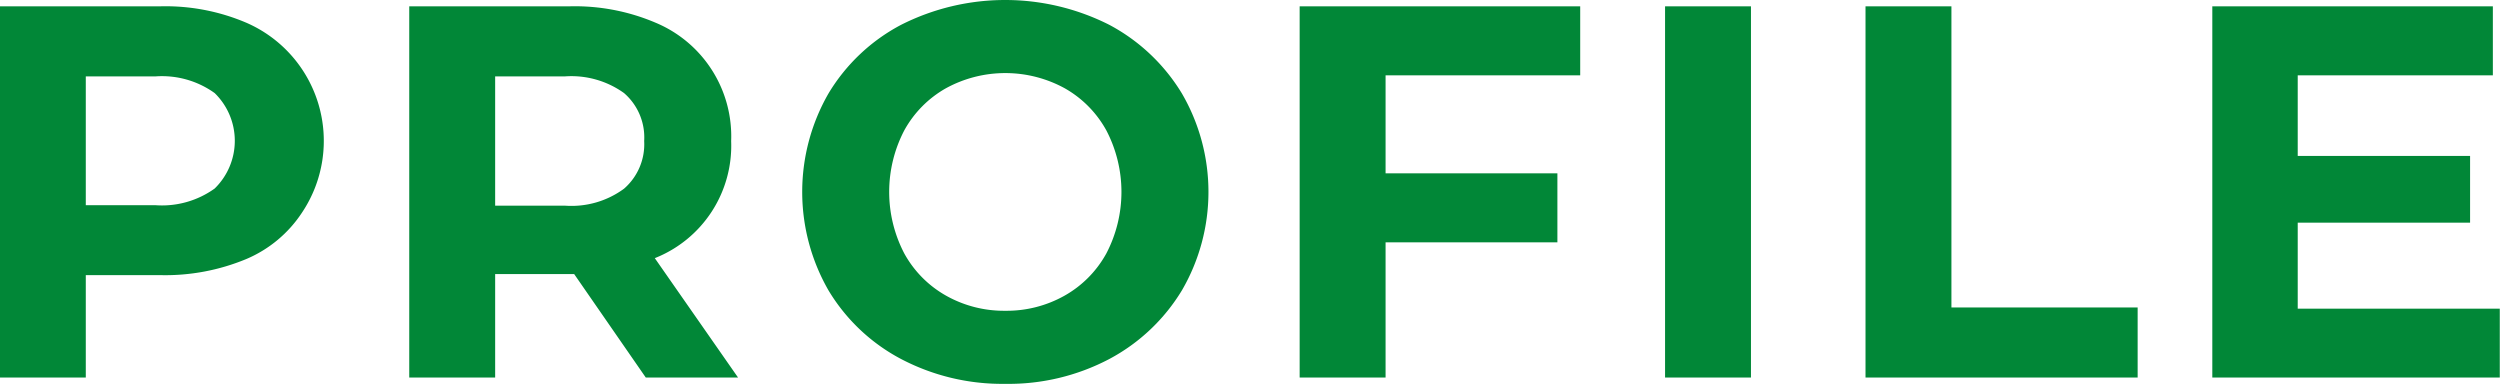
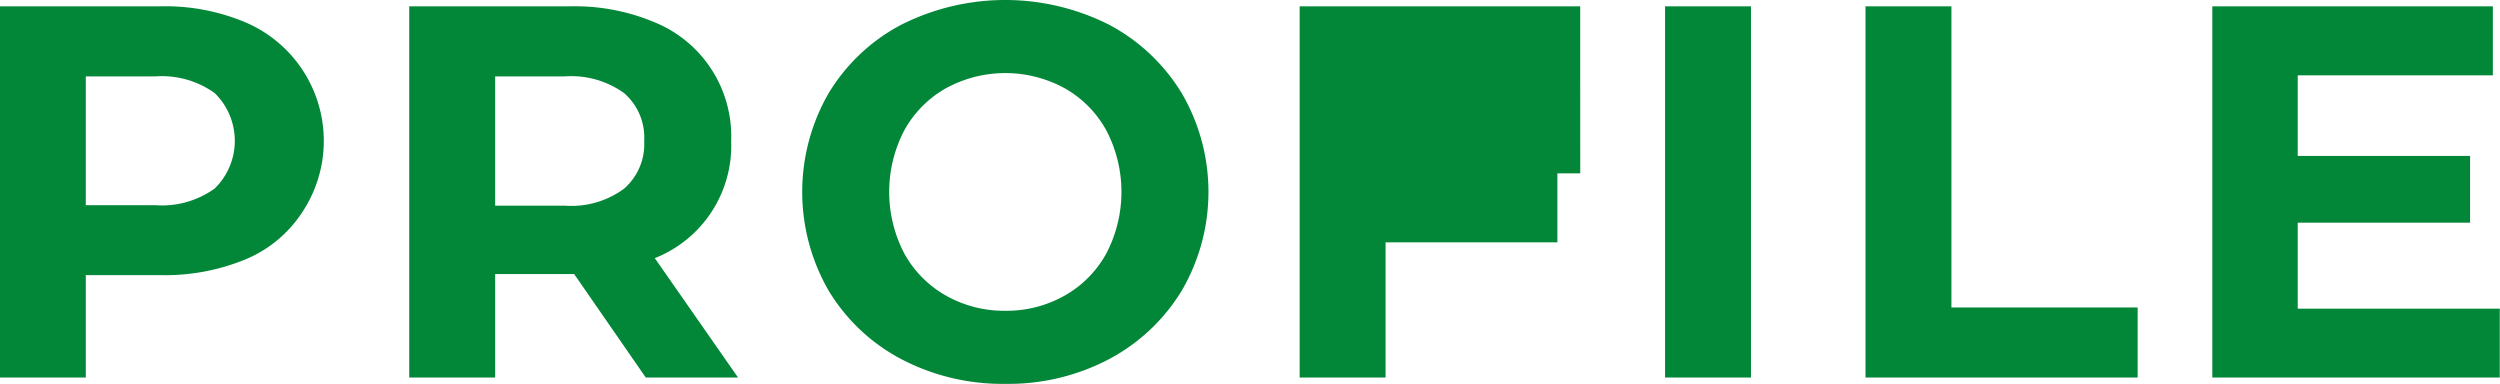
<svg xmlns="http://www.w3.org/2000/svg" width="166.281" height="25.53" viewBox="0 0 166.281 25.53">
  <defs>
    <style>
      .cls-1 {
        fill: #018737;
        fill-rule: evenodd;
      }
    </style>
  </defs>
-   <path id="title_profile.svg" class="cls-1" d="M417.771,4209.95H407.083v24.69H412.8v-6.81h4.973a14.036,14.036,0,0,0,5.7-1.07,8.3,8.3,0,0,0,3.721-3.11,8.568,8.568,0,0,0-3.721-12.61,13.7,13.7,0,0,0-5.7-1.09h0Zm-0.317,13.23H412.8v-8.57h4.656a6.006,6.006,0,0,1,3.915,1.11,4.431,4.431,0,0,1,0,6.35,6.006,6.006,0,0,1-3.915,1.11h0Zm38.729,11.46-5.537-7.94a8.041,8.041,0,0,0,5.079-7.79,8.184,8.184,0,0,0-5.027-7.87,13.7,13.7,0,0,0-5.7-1.09H434.314v24.69h5.714v-6.88h5.256l4.762,6.88h6.137Zm-6.243-15.73a3.916,3.916,0,0,1-1.34,3.17,5.9,5.9,0,0,1-3.916,1.13h-4.656v-8.6h4.656a6.007,6.007,0,0,1,3.916,1.11,3.9,3.9,0,0,1,1.34,3.19h0Zm24.021,16.15a14.36,14.36,0,0,0,6.913-1.65,12.506,12.506,0,0,0,4.833-4.57,13.024,13.024,0,0,0,0-13.09,12.506,12.506,0,0,0-4.833-4.57,15.344,15.344,0,0,0-13.844,0,12.342,12.342,0,0,0-4.833,4.57,13.14,13.14,0,0,0,0,13.09,12.342,12.342,0,0,0,4.833,4.57,14.465,14.465,0,0,0,6.931,1.65h0Zm0-4.86a7.842,7.842,0,0,1-3.951-1.01,7.2,7.2,0,0,1-2.769-2.8,8.845,8.845,0,0,1,0-8.19,7.2,7.2,0,0,1,2.769-2.8,8.233,8.233,0,0,1,7.9,0,7.2,7.2,0,0,1,2.768,2.8,8.837,8.837,0,0,1,0,8.19,7.2,7.2,0,0,1-2.768,2.8,7.845,7.845,0,0,1-3.951,1.01h0Zm38.236-15.66v-4.59h-18.66v24.69h5.715v-8.99H510.68v-4.59H499.252v-6.52H512.2Zm5.644,20.1h5.714v-24.69h-5.714v24.69Zm13.333,0h18.1v-4.66H536.888v-20.03h-5.714v24.69Zm28.747-4.58v-5.72h11.464v-4.44H559.921v-5.36H572.9v-4.59h-18.66v24.69H573.36v-4.58H559.921Z" transform="translate(-407.094 -4209.53)" />
+   <path id="title_profile.svg" class="cls-1" d="M417.771,4209.95H407.083v24.69H412.8v-6.81h4.973a14.036,14.036,0,0,0,5.7-1.07,8.3,8.3,0,0,0,3.721-3.11,8.568,8.568,0,0,0-3.721-12.61,13.7,13.7,0,0,0-5.7-1.09h0Zm-0.317,13.23H412.8v-8.57h4.656a6.006,6.006,0,0,1,3.915,1.11,4.431,4.431,0,0,1,0,6.35,6.006,6.006,0,0,1-3.915,1.11h0Zm38.729,11.46-5.537-7.94a8.041,8.041,0,0,0,5.079-7.79,8.184,8.184,0,0,0-5.027-7.87,13.7,13.7,0,0,0-5.7-1.09H434.314v24.69h5.714v-6.88h5.256l4.762,6.88h6.137Zm-6.243-15.73a3.916,3.916,0,0,1-1.34,3.17,5.9,5.9,0,0,1-3.916,1.13h-4.656v-8.6h4.656a6.007,6.007,0,0,1,3.916,1.11,3.9,3.9,0,0,1,1.34,3.19h0Zm24.021,16.15a14.36,14.36,0,0,0,6.913-1.65,12.506,12.506,0,0,0,4.833-4.57,13.024,13.024,0,0,0,0-13.09,12.506,12.506,0,0,0-4.833-4.57,15.344,15.344,0,0,0-13.844,0,12.342,12.342,0,0,0-4.833,4.57,13.14,13.14,0,0,0,0,13.09,12.342,12.342,0,0,0,4.833,4.57,14.465,14.465,0,0,0,6.931,1.65h0Zm0-4.86a7.842,7.842,0,0,1-3.951-1.01,7.2,7.2,0,0,1-2.769-2.8,8.845,8.845,0,0,1,0-8.19,7.2,7.2,0,0,1,2.769-2.8,8.233,8.233,0,0,1,7.9,0,7.2,7.2,0,0,1,2.768,2.8,8.837,8.837,0,0,1,0,8.19,7.2,7.2,0,0,1-2.768,2.8,7.845,7.845,0,0,1-3.951,1.01h0Zm38.236-15.66v-4.59h-18.66v24.69h5.715v-8.99H510.68v-4.59H499.252H512.2Zm5.644,20.1h5.714v-24.69h-5.714v24.69Zm13.333,0h18.1v-4.66H536.888v-20.03h-5.714v24.69Zm28.747-4.58v-5.72h11.464v-4.44H559.921v-5.36H572.9v-4.59h-18.66v24.69H573.36v-4.58H559.921Z" transform="translate(-407.094 -4209.53)" />
</svg>